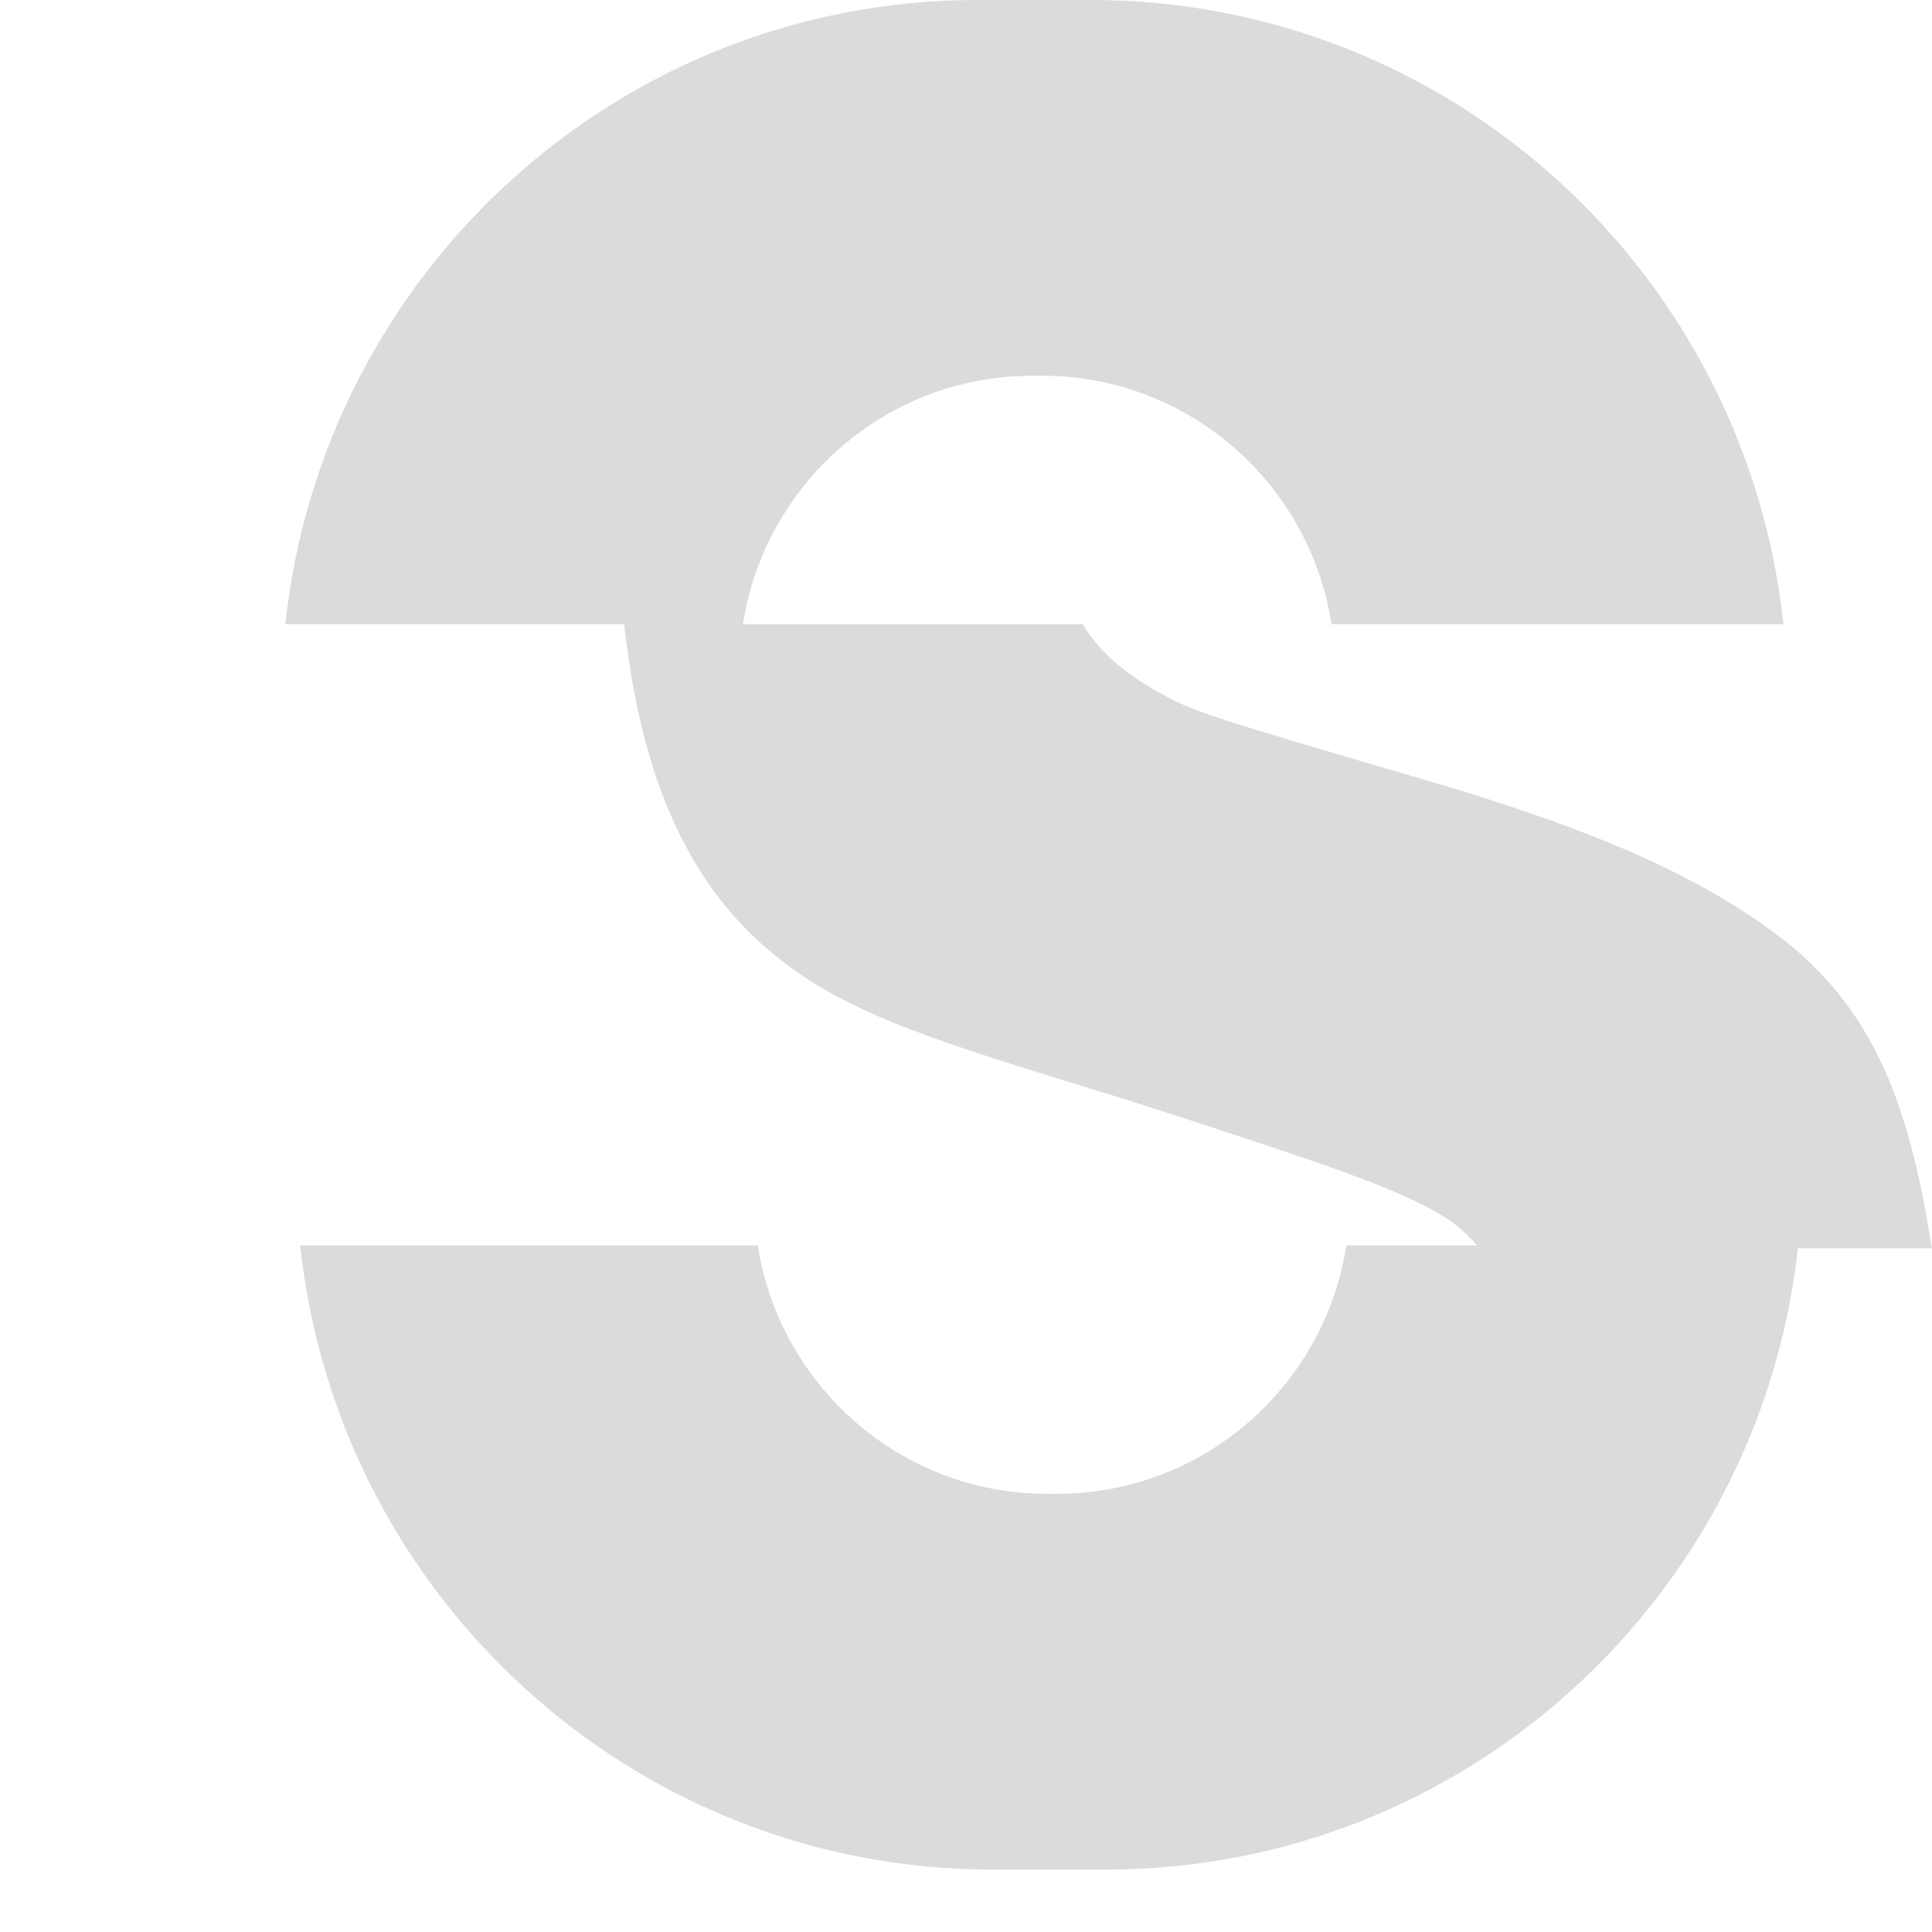
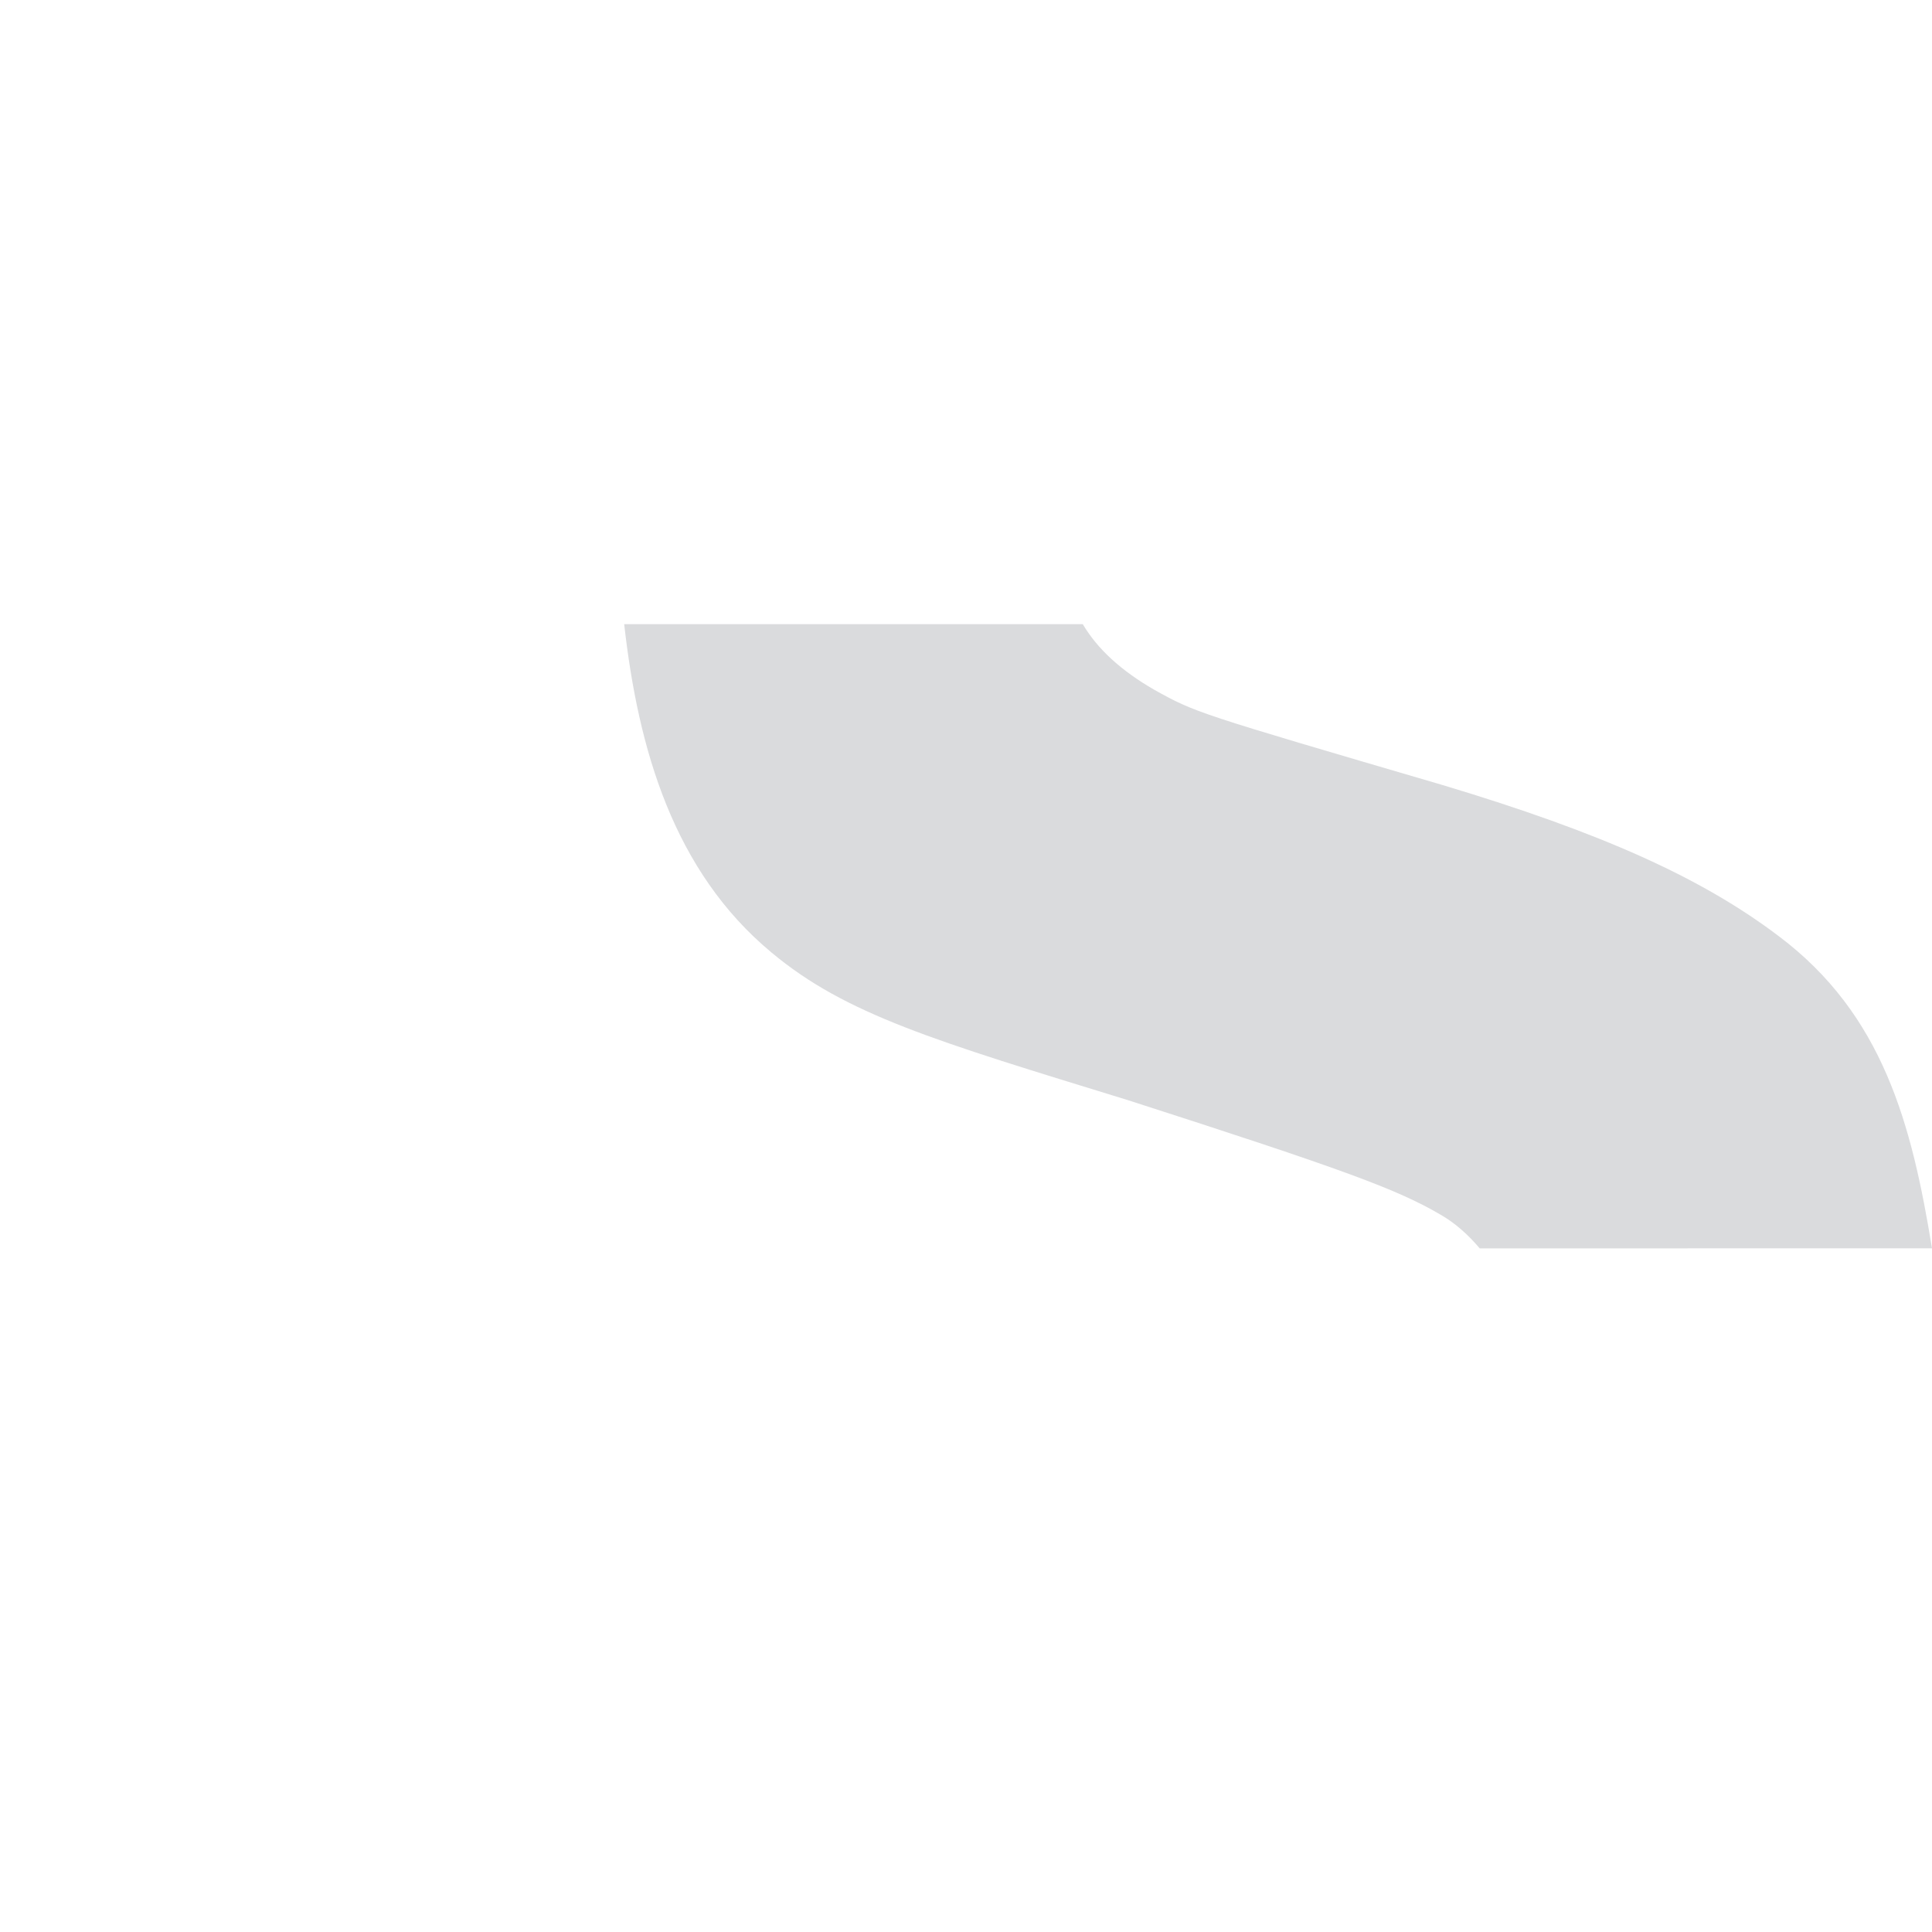
<svg xmlns="http://www.w3.org/2000/svg" width="650px" height="650px" viewBox="0 0 650 650" version="1.1">
  <title>Artboard Copy 2</title>
  <g id="Artboard-Copy-2" stroke="none" stroke-width="1" fill="none" fill-rule="evenodd" opacity="0.33">
    <g id="Group-120" transform="translate(96, 0)" fill="#8F9298">
-       <path d="M153.964,210 C161.325,162.653 202.085,126.428 251.29,126.428 L254.656,126.428 C303.852,126.428 344.622,162.653 351.983,210 L504,210 C491.427,91.944 391.952,0 271.082,0 L232.918,0 C112.048,0 12.573,91.944 0,210 L153.964,210 Z" id="Fill-114" />
-       <path d="M356.98,419 C349.619,466.347 308.848,502.572 259.651,502.572 L256.285,502.572 C207.089,502.572 166.318,466.347 158.957,419 L5,419 C17.563,537.056 117.051,629 237.923,629 L276.077,629 C396.949,629 496.427,537.056 509,419 L356.98,419 Z" id="Fill-116" />
      <path d="M163.607,320.5 C188.558,341.331 218.554,350.172 283.357,370.094 C356.525,393.619 374.045,400.149 388.5,408.576 C393.657,411.492 398.113,415.6 401.838,420 L554,419.99 C547.219,378.501 537.657,341.27 502.2,314.778 C476.407,295.31 443,280.232 389.434,264.145 C306.217,239.762 306.217,239.762 292.422,232.112 C281.134,225.623 273.176,218.286 268.293,210 L114,210 C118.72,251.964 130.546,293.069 163.607,320.5" id="Fill-118" />
    </g>
  </g>
</svg>